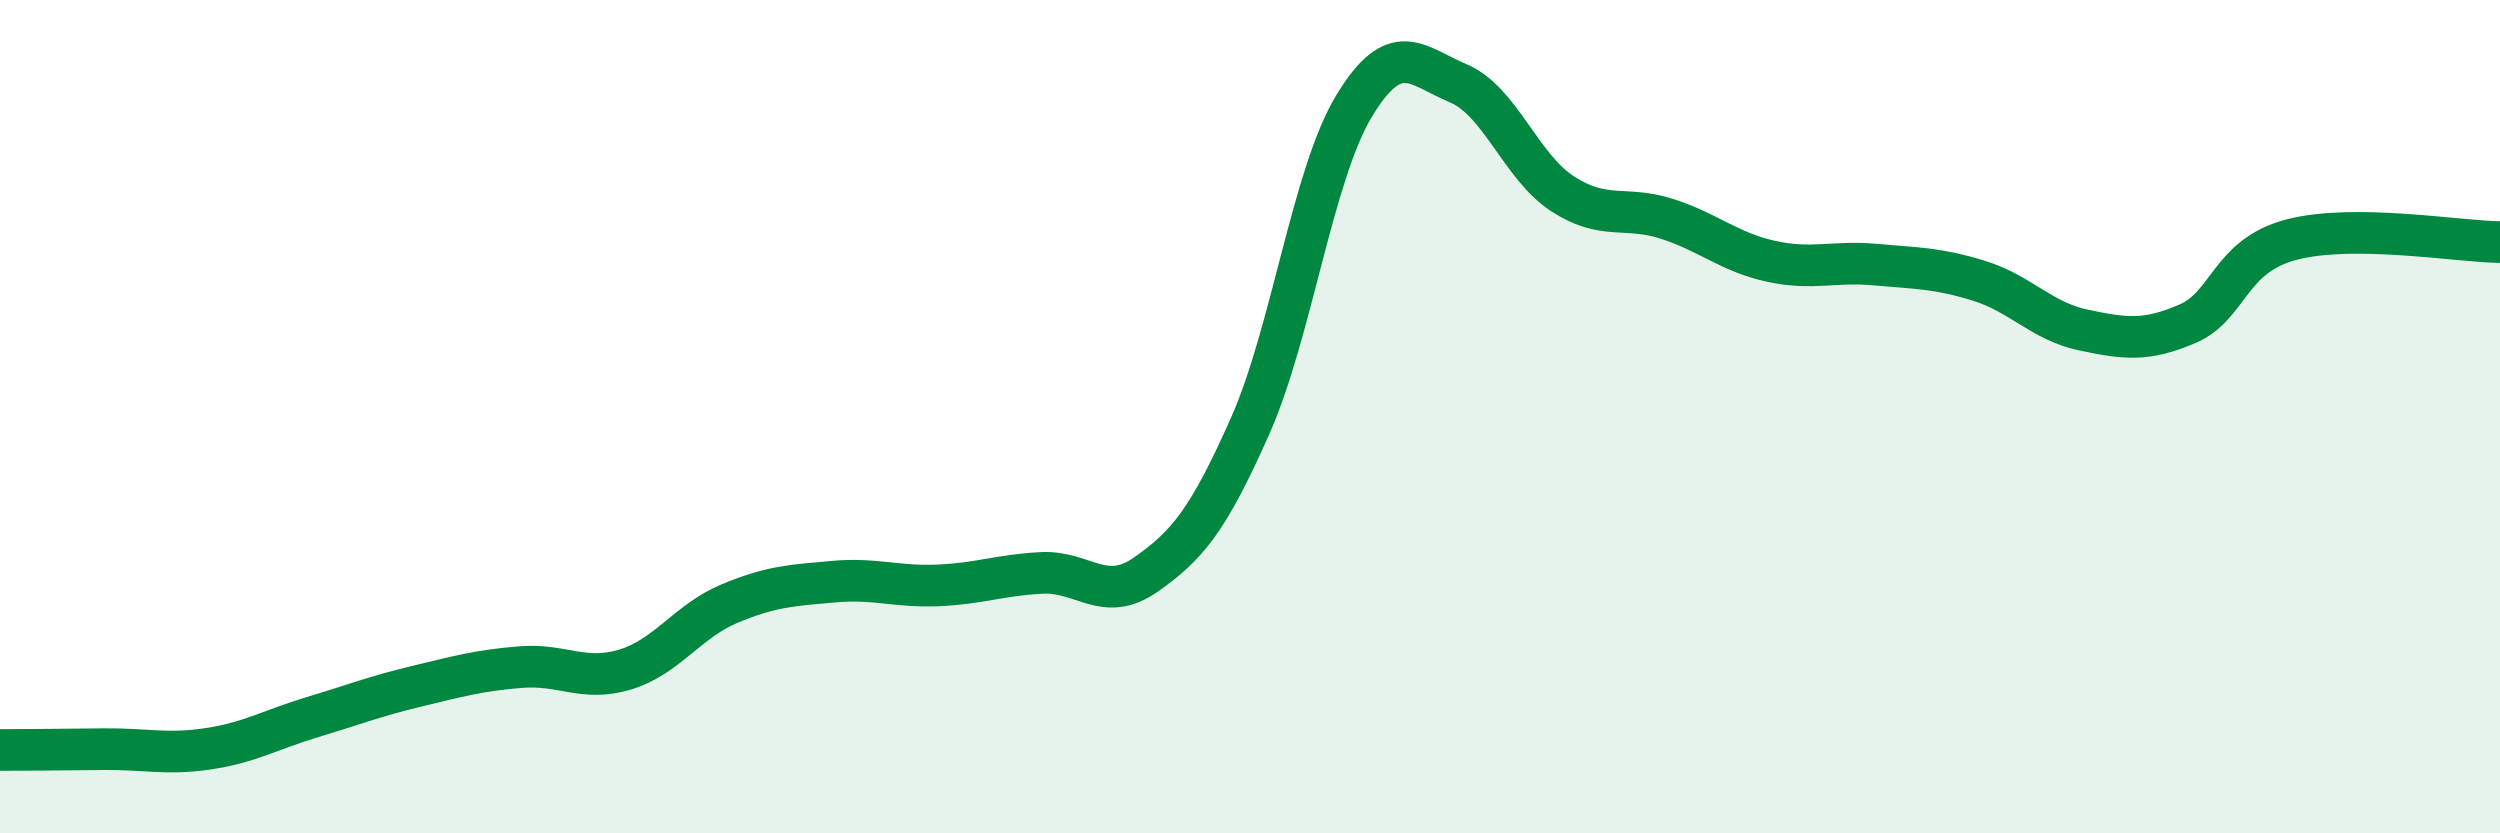
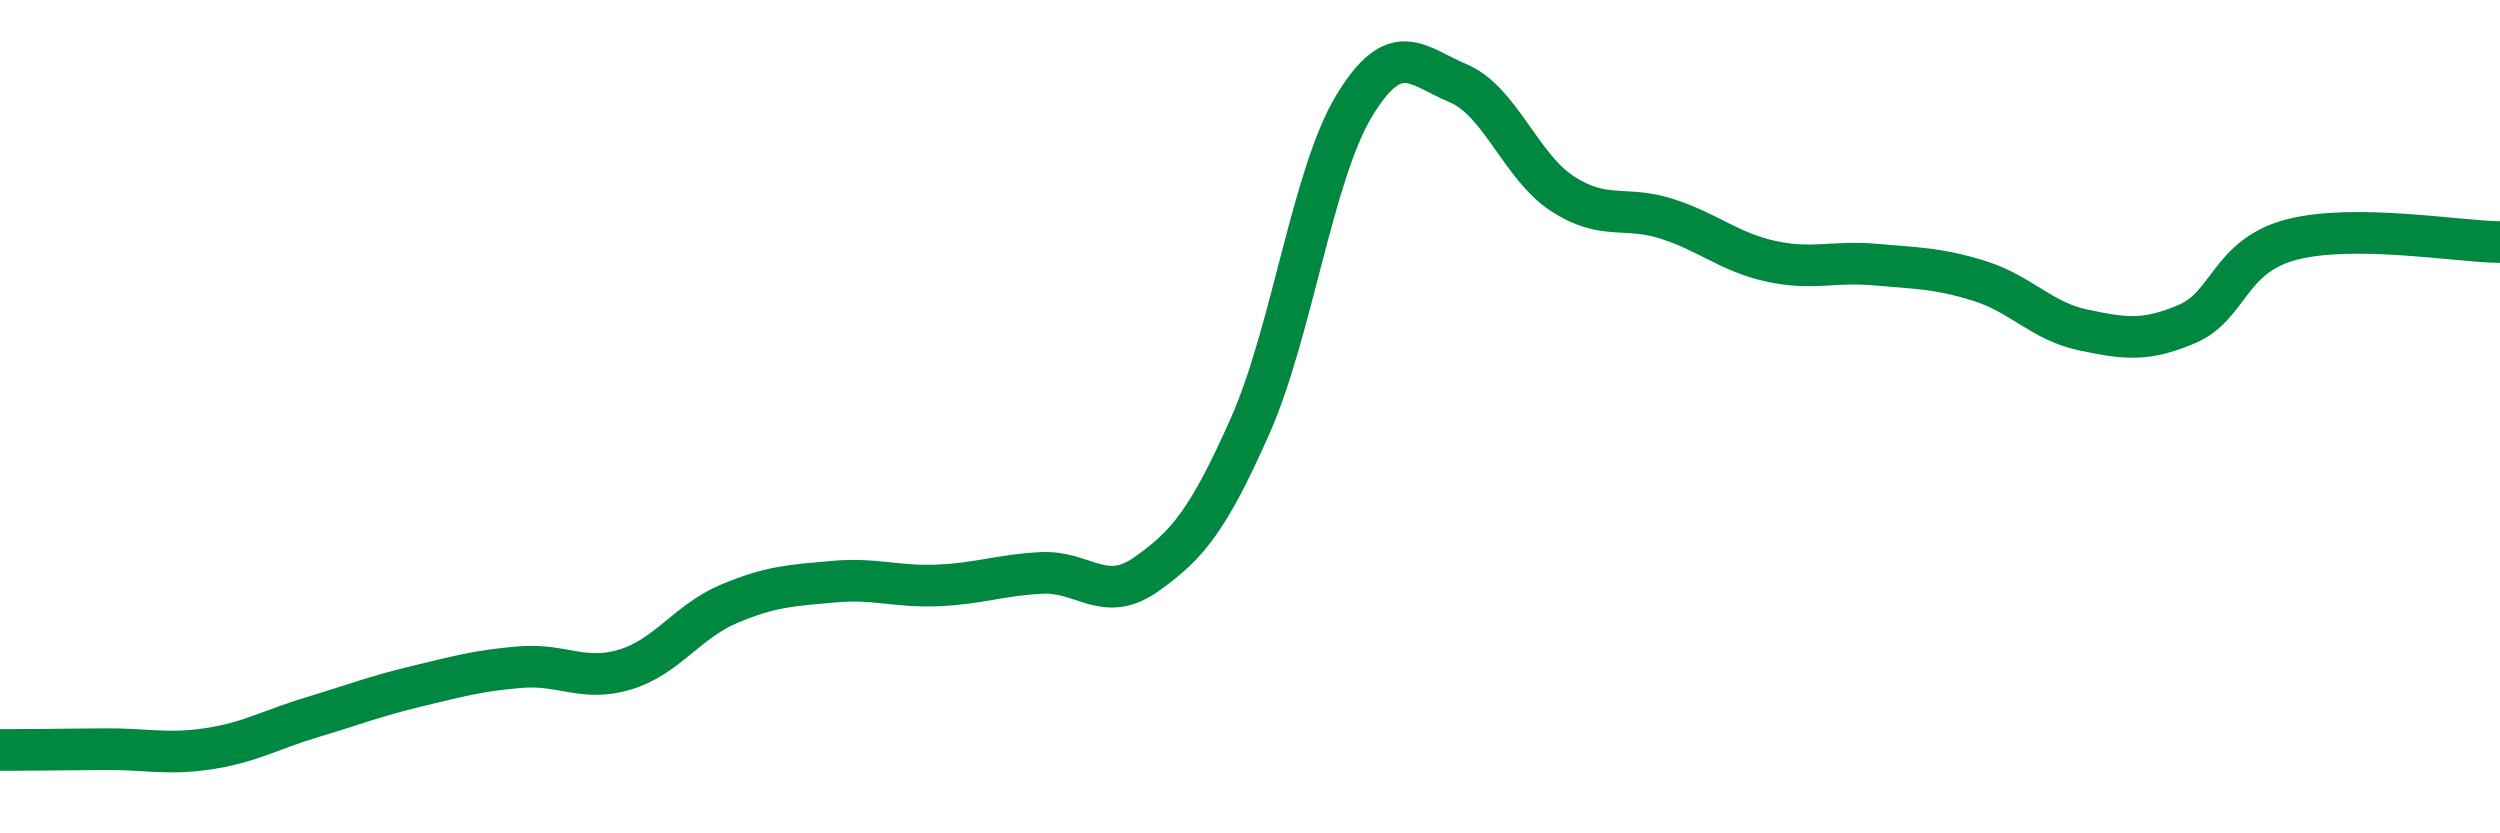
<svg xmlns="http://www.w3.org/2000/svg" width="60" height="20" viewBox="0 0 60 20">
-   <path d="M 0,18 C 0.5,18 1.5,17.99 2.5,17.98 C 3.5,17.97 4,18.12 5,17.97 C 6,17.82 6.5,17.51 7.5,17.21 C 8.5,16.91 9,16.71 10,16.47 C 11,16.23 11.5,16.09 12.5,16.01 C 13.5,15.93 14,16.37 15,16.07 C 16,15.77 16.5,14.91 17.5,14.49 C 18.5,14.07 19,14.05 20,13.96 C 21,13.87 21.5,14.09 22.5,14.05 C 23.5,14.01 24,13.8 25,13.75 C 26,13.7 26.5,14.49 27.5,13.79 C 28.5,13.09 29,12.48 30,10.23 C 31,7.98 31.5,4.19 32.5,2.54 C 33.5,0.89 34,1.58 35,2 C 36,2.42 36.5,4 37.5,4.65 C 38.5,5.3 39,4.93 40,5.25 C 41,5.57 41.5,6.05 42.5,6.27 C 43.5,6.49 44,6.26 45,6.35 C 46,6.44 46.5,6.43 47.5,6.74 C 48.5,7.05 49,7.71 50,7.92 C 51,8.13 51.5,8.2 52.5,7.77 C 53.5,7.34 53.5,6.14 55,5.75 C 56.5,5.36 59,5.8 60,5.81L60 20L0 20Z" fill="#008740" opacity="0.1" stroke-linecap="round" stroke-linejoin="round" />
  <path d="M 0,18 C 0.5,18 1.5,17.99 2.5,17.98 C 3.5,17.97 4,18.12 5,17.97 C 6,17.82 6.5,17.51 7.5,17.21 C 8.5,16.91 9,16.71 10,16.47 C 11,16.23 11.5,16.09 12.5,16.01 C 13.5,15.93 14,16.37 15,16.07 C 16,15.77 16.5,14.91 17.5,14.49 C 18.5,14.07 19,14.05 20,13.96 C 21,13.87 21.5,14.09 22.5,14.05 C 23.5,14.01 24,13.8 25,13.75 C 26,13.7 26.5,14.49 27.5,13.79 C 28.5,13.09 29,12.48 30,10.23 C 31,7.98 31.5,4.19 32.5,2.54 C 33.5,0.89 34,1.58 35,2 C 36,2.42 36.5,4 37.5,4.65 C 38.5,5.3 39,4.93 40,5.25 C 41,5.57 41.5,6.05 42.5,6.27 C 43.5,6.49 44,6.26 45,6.35 C 46,6.44 46.5,6.43 47.5,6.74 C 48.5,7.05 49,7.71 50,7.92 C 51,8.13 51.5,8.2 52.5,7.77 C 53.5,7.34 53.5,6.14 55,5.75 C 56.5,5.36 59,5.8 60,5.81" stroke="#008740" stroke-width="1" fill="none" stroke-linecap="round" stroke-linejoin="round" />
</svg>